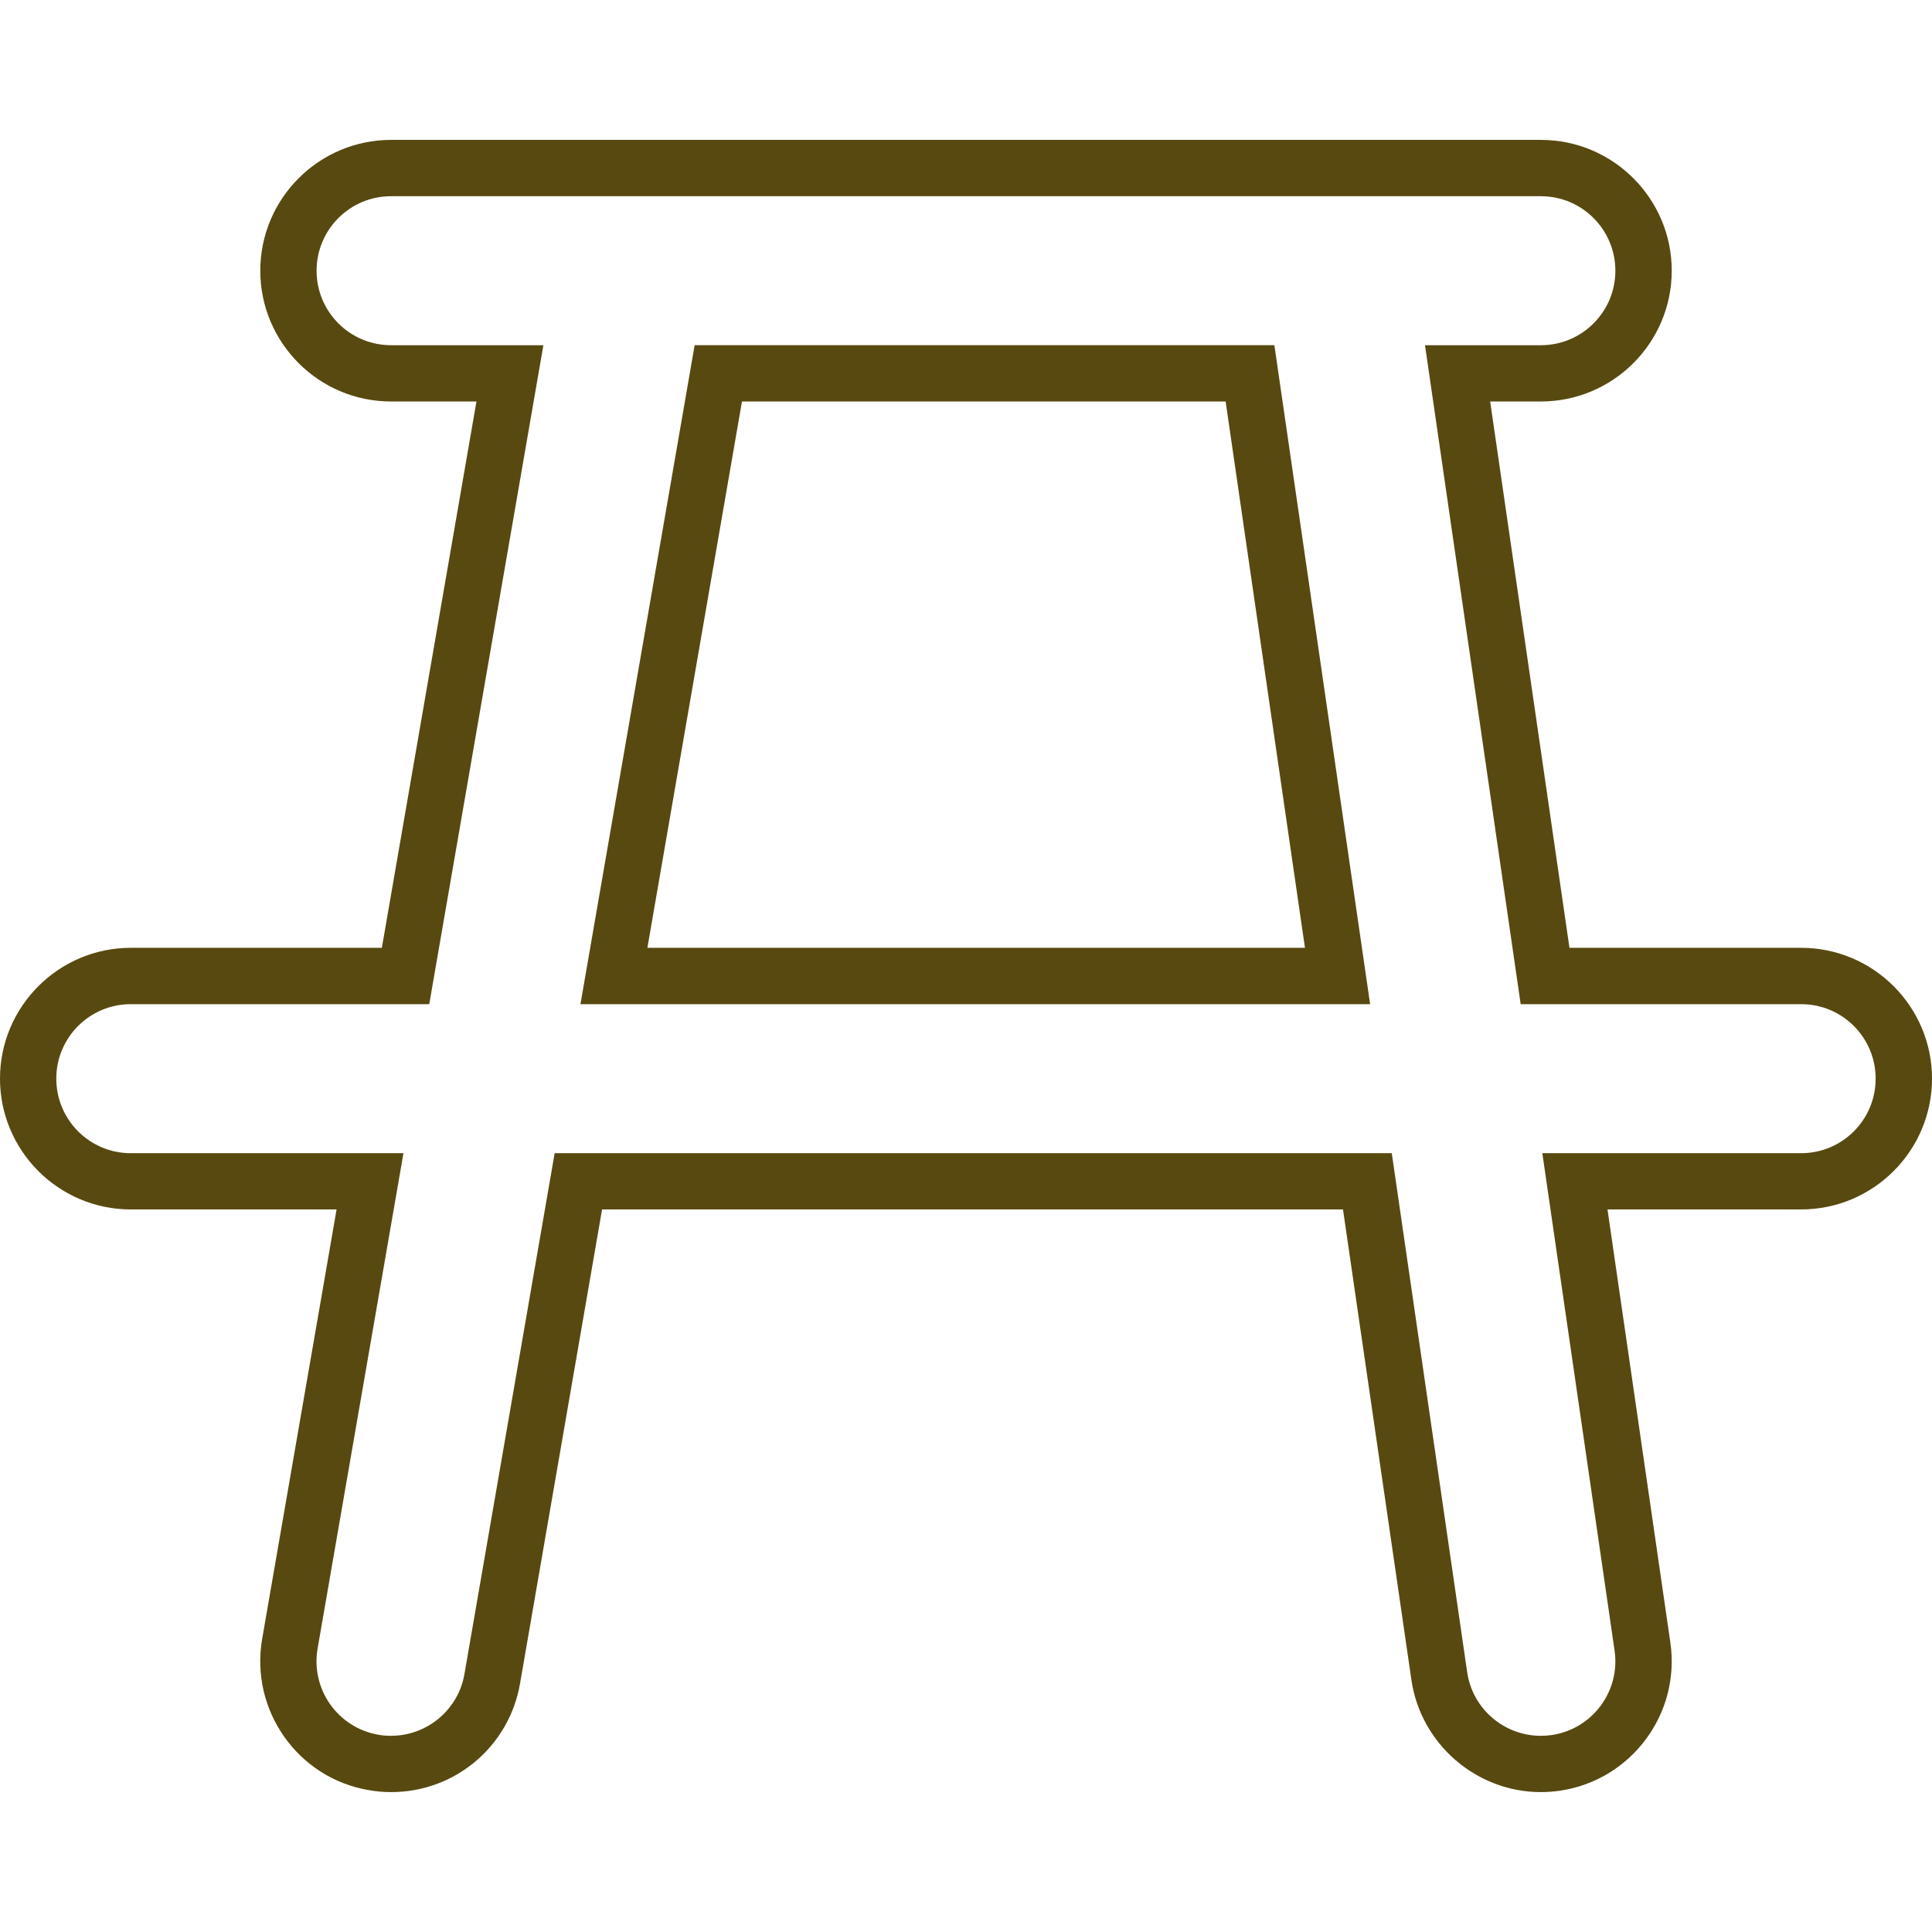
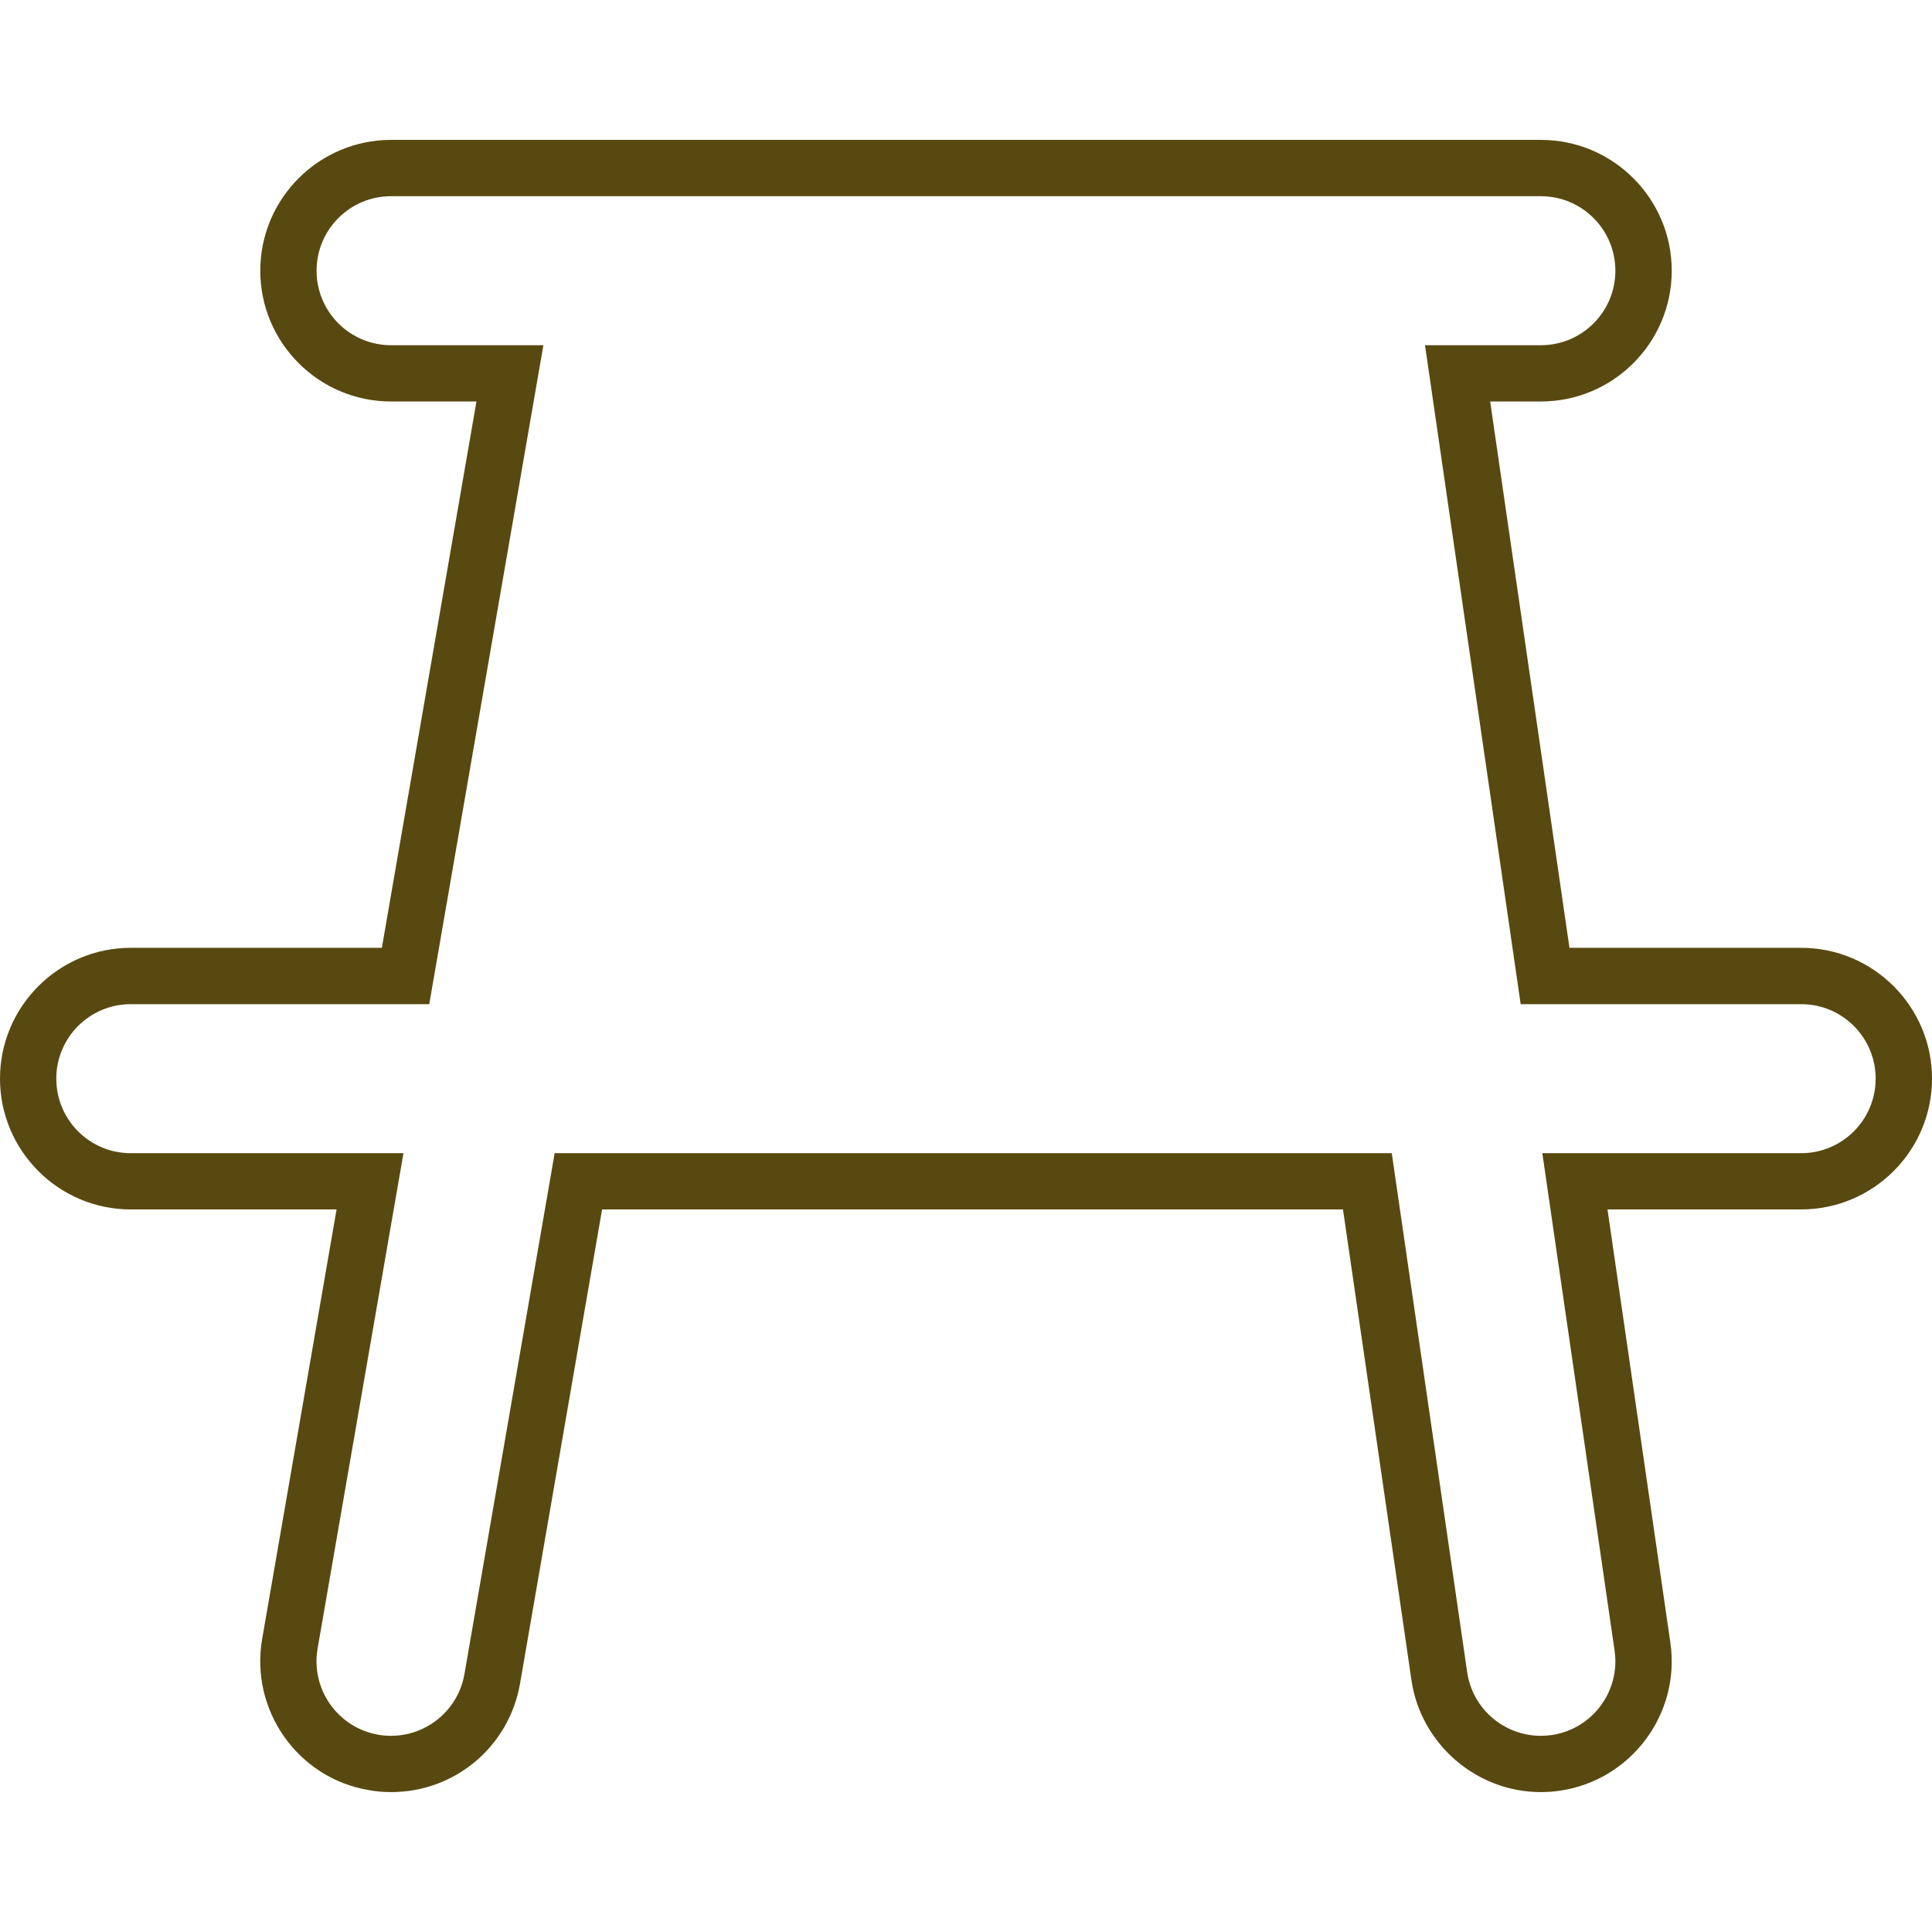
<svg xmlns="http://www.w3.org/2000/svg" fill="#584910" version="1.1" id="Capa_1" width="64px" height="64px" viewBox="0 0 342.91 342.91" xml:space="preserve">
  <g id="SVGRepo_bgCarrier" stroke-width="0" />
  <g id="SVGRepo_tracerCarrier" stroke-linecap="round" stroke-linejoin="round" />
  <g id="SVGRepo_iconCarrier">
    <g>
      <g>
        <path d="M319.684,168.228h-41.121l-14.075-96.969h9.007c12.803,0,23.221-10.409,23.221-23.211 c0-12.808-10.418-23.217-23.221-23.217H69.41c-12.802,0-23.211,10.409-23.211,23.217c0,12.802,10.409,23.211,23.211,23.211h15.156 l-16.792,96.969H23.218C10.418,168.228,0,178.643,0,191.445c0,12.802,10.418,23.22,23.218,23.22h36.521l-13.21,76.237 c-2.177,12.634,6.317,24.668,18.843,26.812c1.357,0.252,2.706,0.366,4.057,0.366c11.328,0,20.933-8.095,22.869-19.252 l14.564-84.169h131.505l12.148,83.539c1.65,11.331,11.522,19.882,22.968,19.882c1.117,0,2.233-0.084,3.351-0.24 c12.677-1.85,21.485-13.655,19.636-26.319l-11.157-76.861h34.384c12.803,0,23.215-10.418,23.215-23.221 C342.91,178.637,332.485,168.228,319.684,168.228z M319.684,204.68h-45.937l12.826,88.288c1.045,7.229-3.963,13.938-11.182,14.988 c-0.648,0.096-1.278,0.132-1.921,0.132c-6.461,0-12.124-4.744-13.066-11.325l-13.379-92.083H98.446l-16.012,92.443 c-1.114,6.426-6.71,10.965-13.012,10.965c-0.757,0-1.514-0.048-2.27-0.192c-7.2-1.243-12.019-8.088-10.785-15.282L71.61,204.68 H23.212c-7.305,0-13.22-5.927-13.22-13.229c0-7.303,5.915-13.223,13.22-13.223h52.974l20.26-116.956H69.41 c-7.305,0-13.22-5.927-13.22-13.22c0-7.305,5.915-13.226,13.22-13.226h42.28c0.069,0,0.135,0,0.21,0h161.595 c7.296,0,13.217,5.927,13.217,13.226s-5.927,13.22-13.217,13.22h-20.572l16.981,116.956h49.786c7.308,0,13.217,5.92,13.217,13.223 C332.906,198.753,326.997,204.68,319.684,204.68z" />
-         <path d="M123.293,61.267l-20.269,116.962h140.158L226.188,61.267H123.293z M114.905,168.228l16.787-96.969h85.845l14.081,96.969 H114.905z" />
      </g>
    </g>
  </g>
</svg>